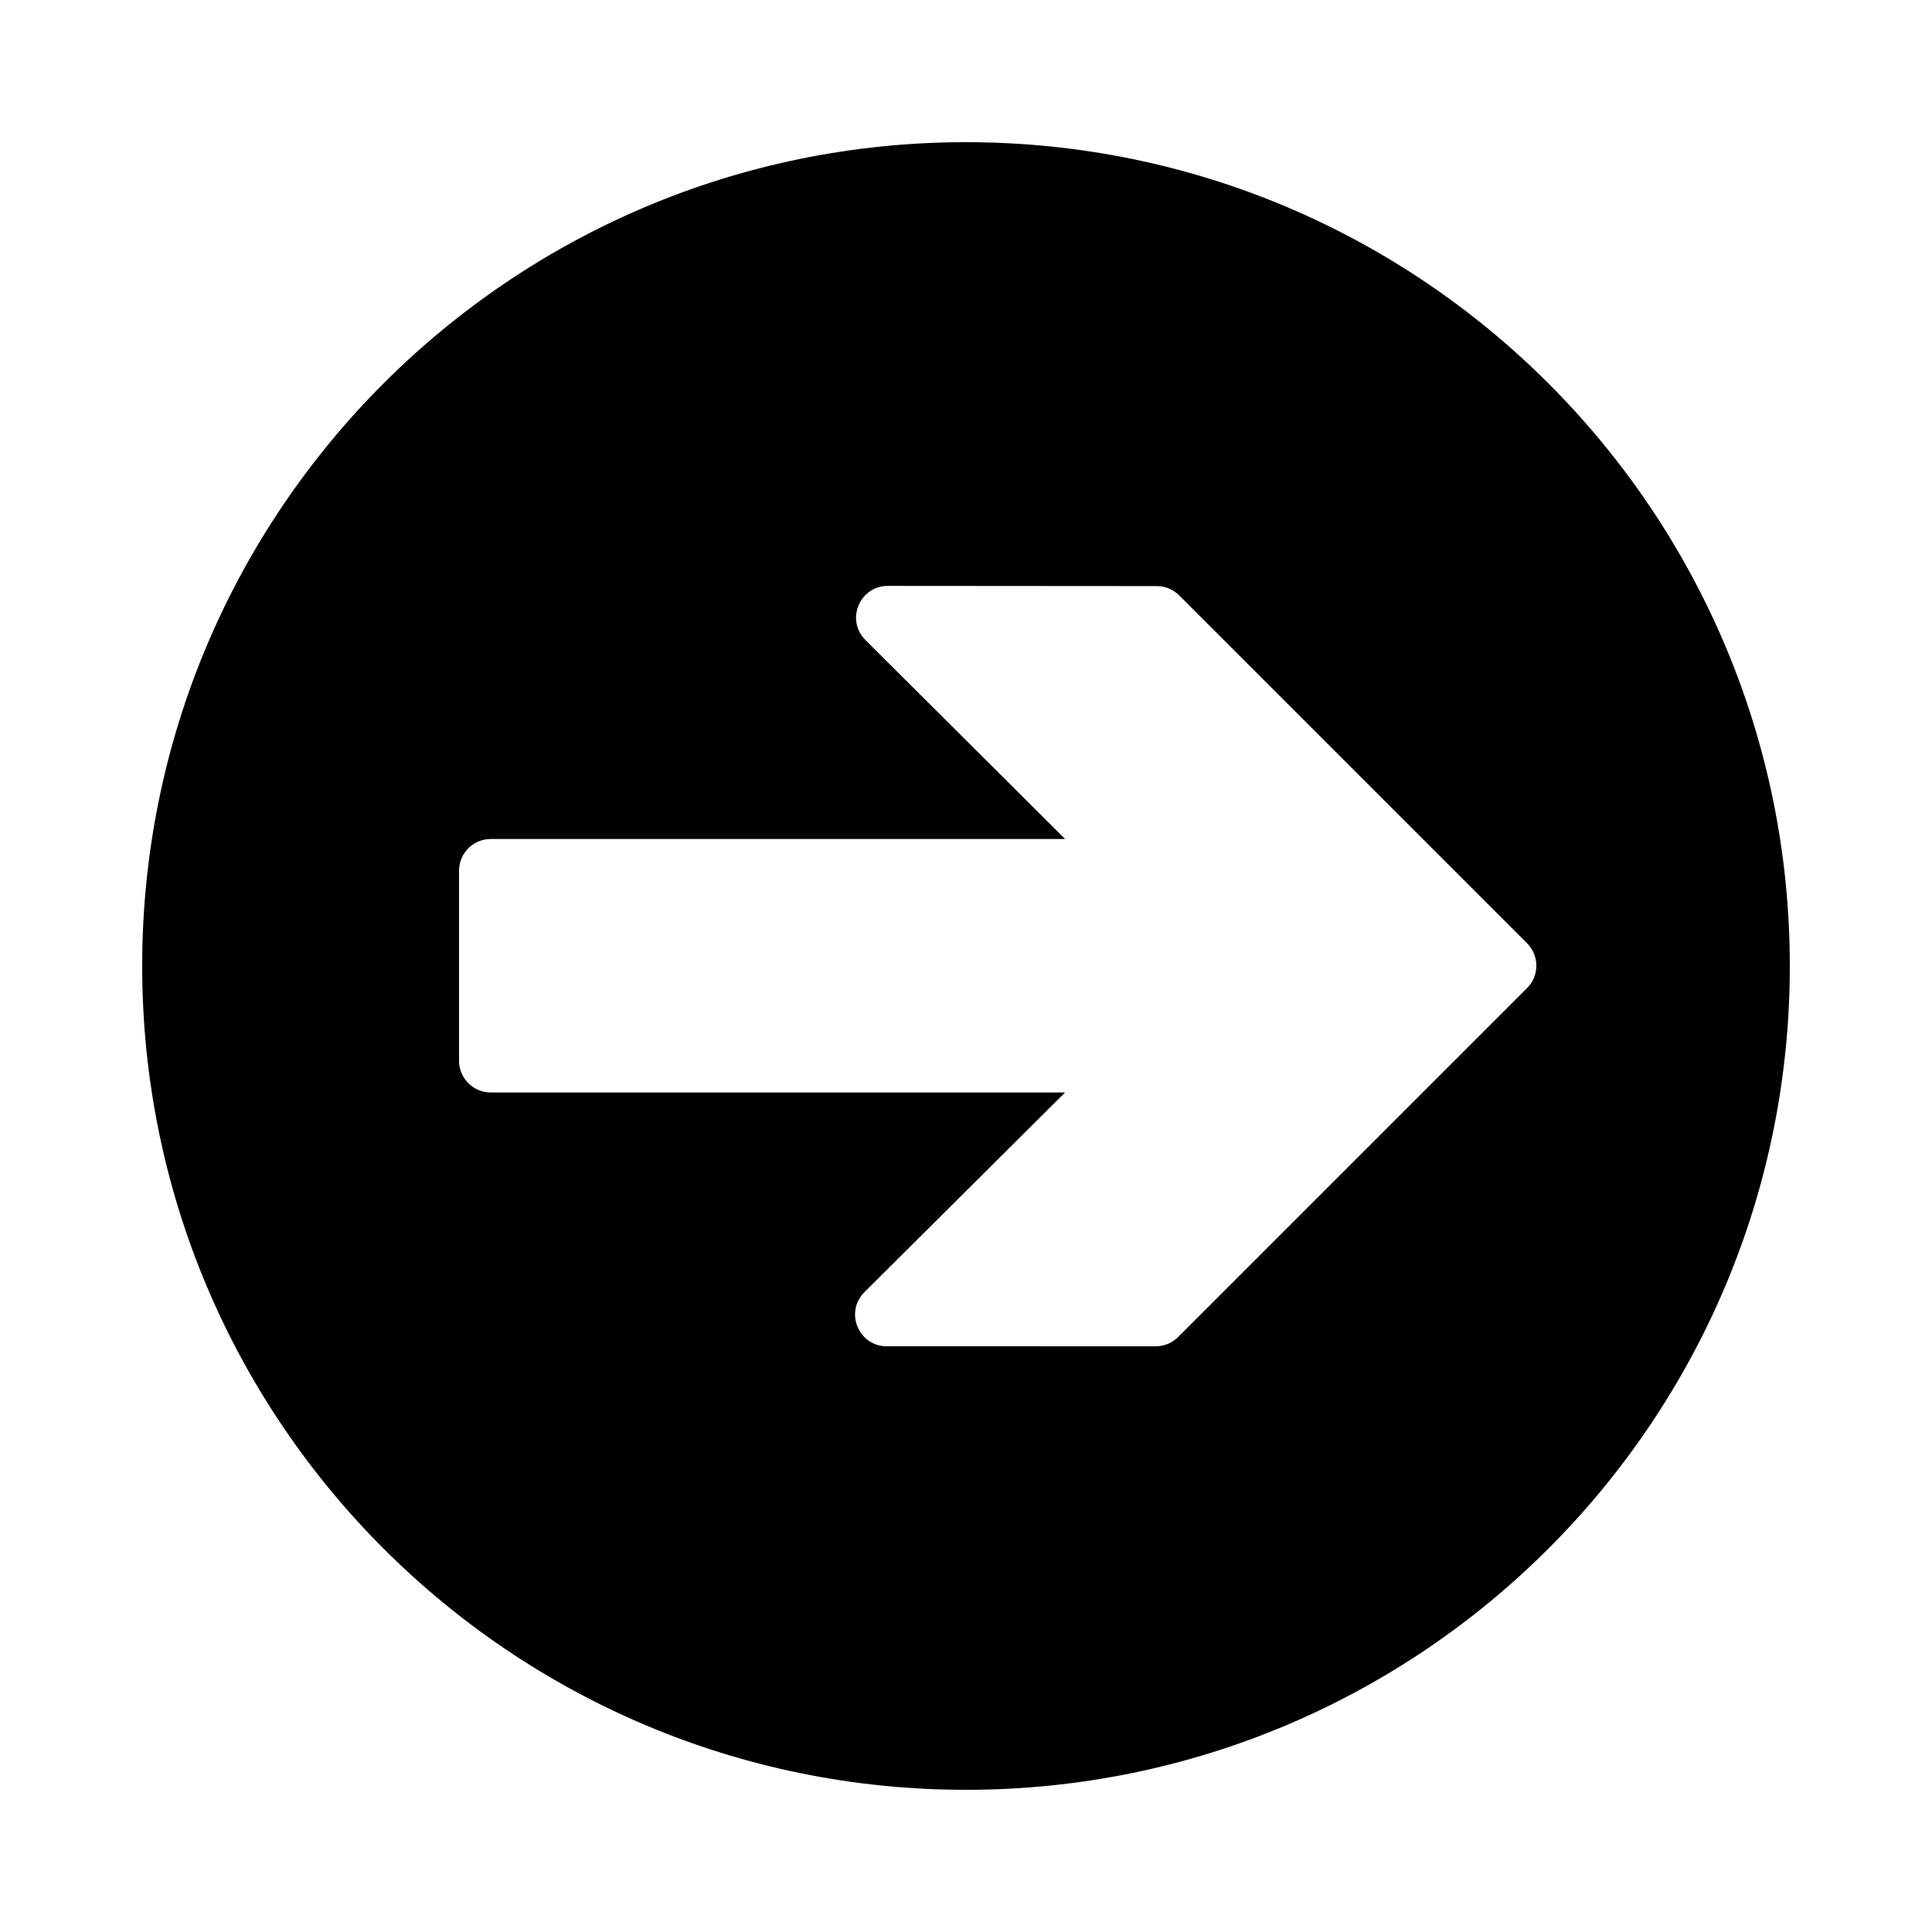
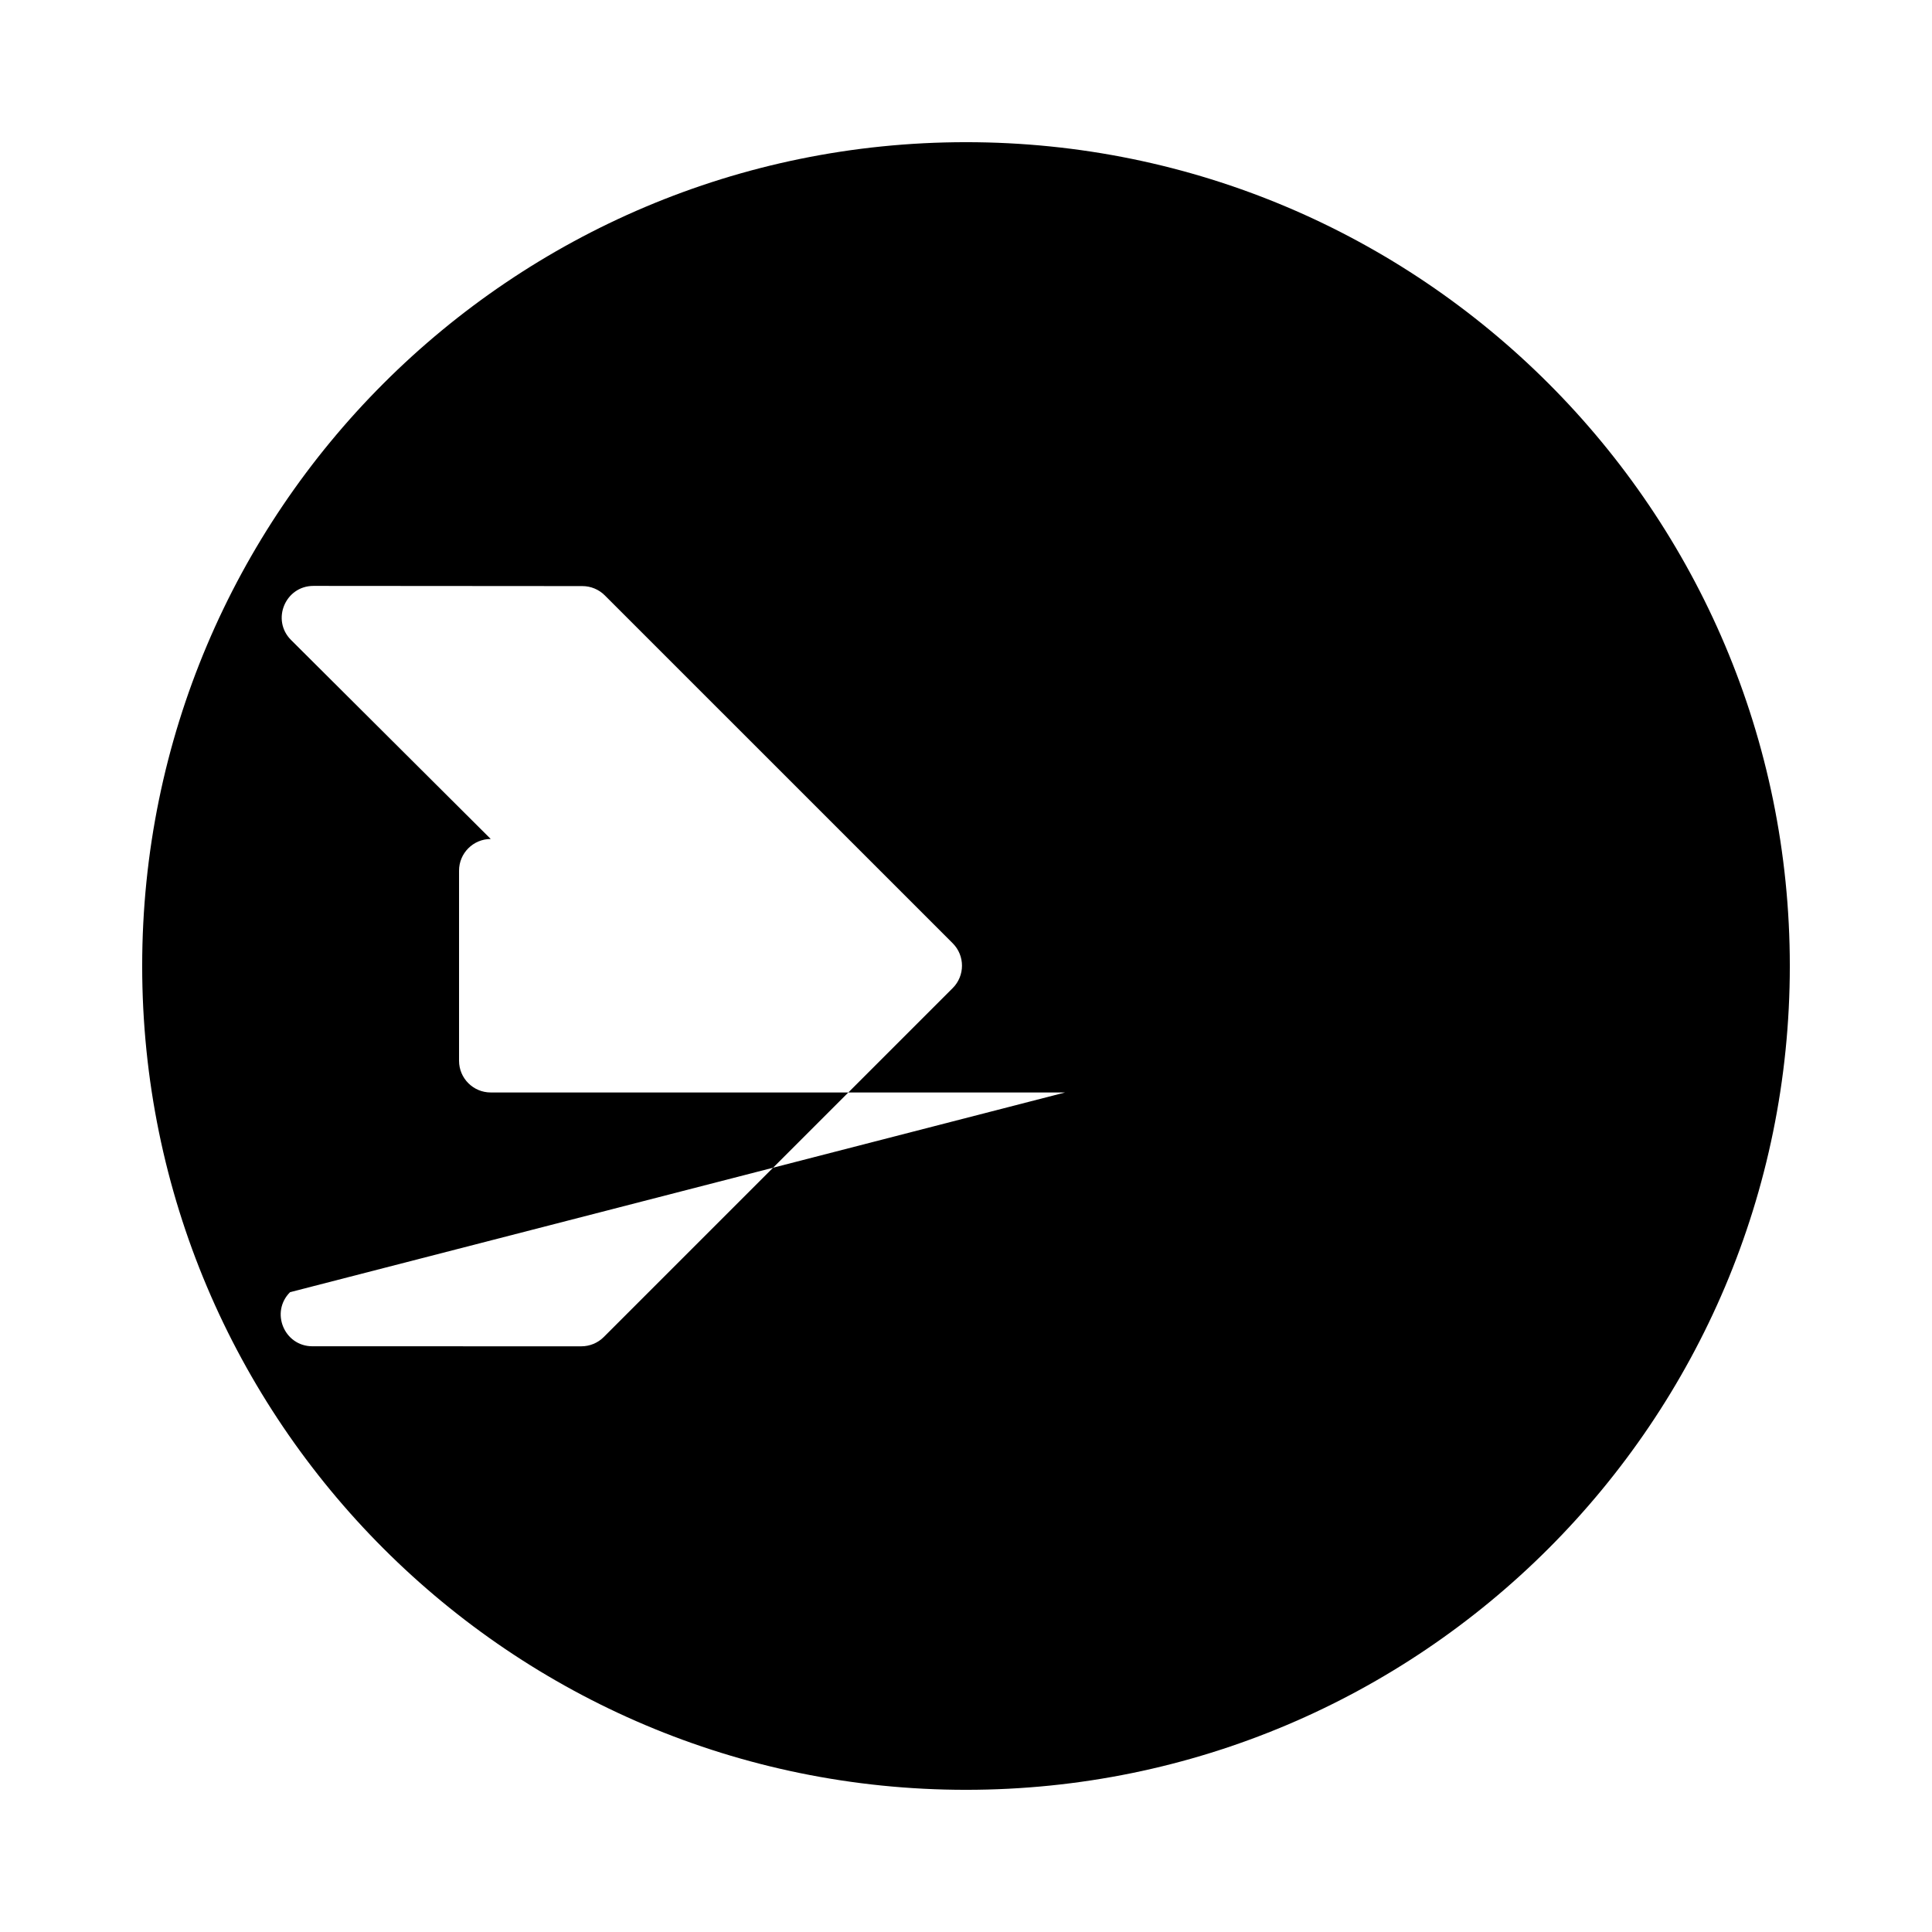
<svg xmlns="http://www.w3.org/2000/svg" fill="#000000" width="800px" height="800px" version="1.1" viewBox="144 144 512 512">
-   <path d="m618.32 400c0-120.57-97.746-218.32-218.32-218.32-120.57 0-218.32 97.746-218.32 218.32 0 120.57 97.746 218.32 218.32 218.32 120.57 0 218.32-97.746 218.32-218.32zm-192.06 33.516h-152.21c-4.637 0-8.398-3.762-8.398-8.398v-50.383c0-4.637 3.762-8.395 8.398-8.395h152.21l-52.922-52.738c-5.289-5.289-1.535-14.336 5.945-14.332l71.27 0.051c2.227 0 4.359 0.887 5.934 2.461l92.199 92.195c3.277 3.281 3.277 8.598 0 11.875l-92.477 92.477c-1.574 1.574-3.711 2.457-5.938 2.457l-71.262-0.008c-7.481 0-11.227-9.047-5.934-14.336z" fill-rule="evenodd" />
+   <path d="m618.32 400c0-120.57-97.746-218.32-218.32-218.32-120.57 0-218.32 97.746-218.32 218.32 0 120.57 97.746 218.32 218.32 218.32 120.57 0 218.32-97.746 218.32-218.32zm-192.06 33.516h-152.21c-4.637 0-8.398-3.762-8.398-8.398v-50.383c0-4.637 3.762-8.395 8.398-8.395l-52.922-52.738c-5.289-5.289-1.535-14.336 5.945-14.332l71.27 0.051c2.227 0 4.359 0.887 5.934 2.461l92.199 92.195c3.277 3.281 3.277 8.598 0 11.875l-92.477 92.477c-1.574 1.574-3.711 2.457-5.938 2.457l-71.262-0.008c-7.481 0-11.227-9.047-5.934-14.336z" fill-rule="evenodd" />
</svg>